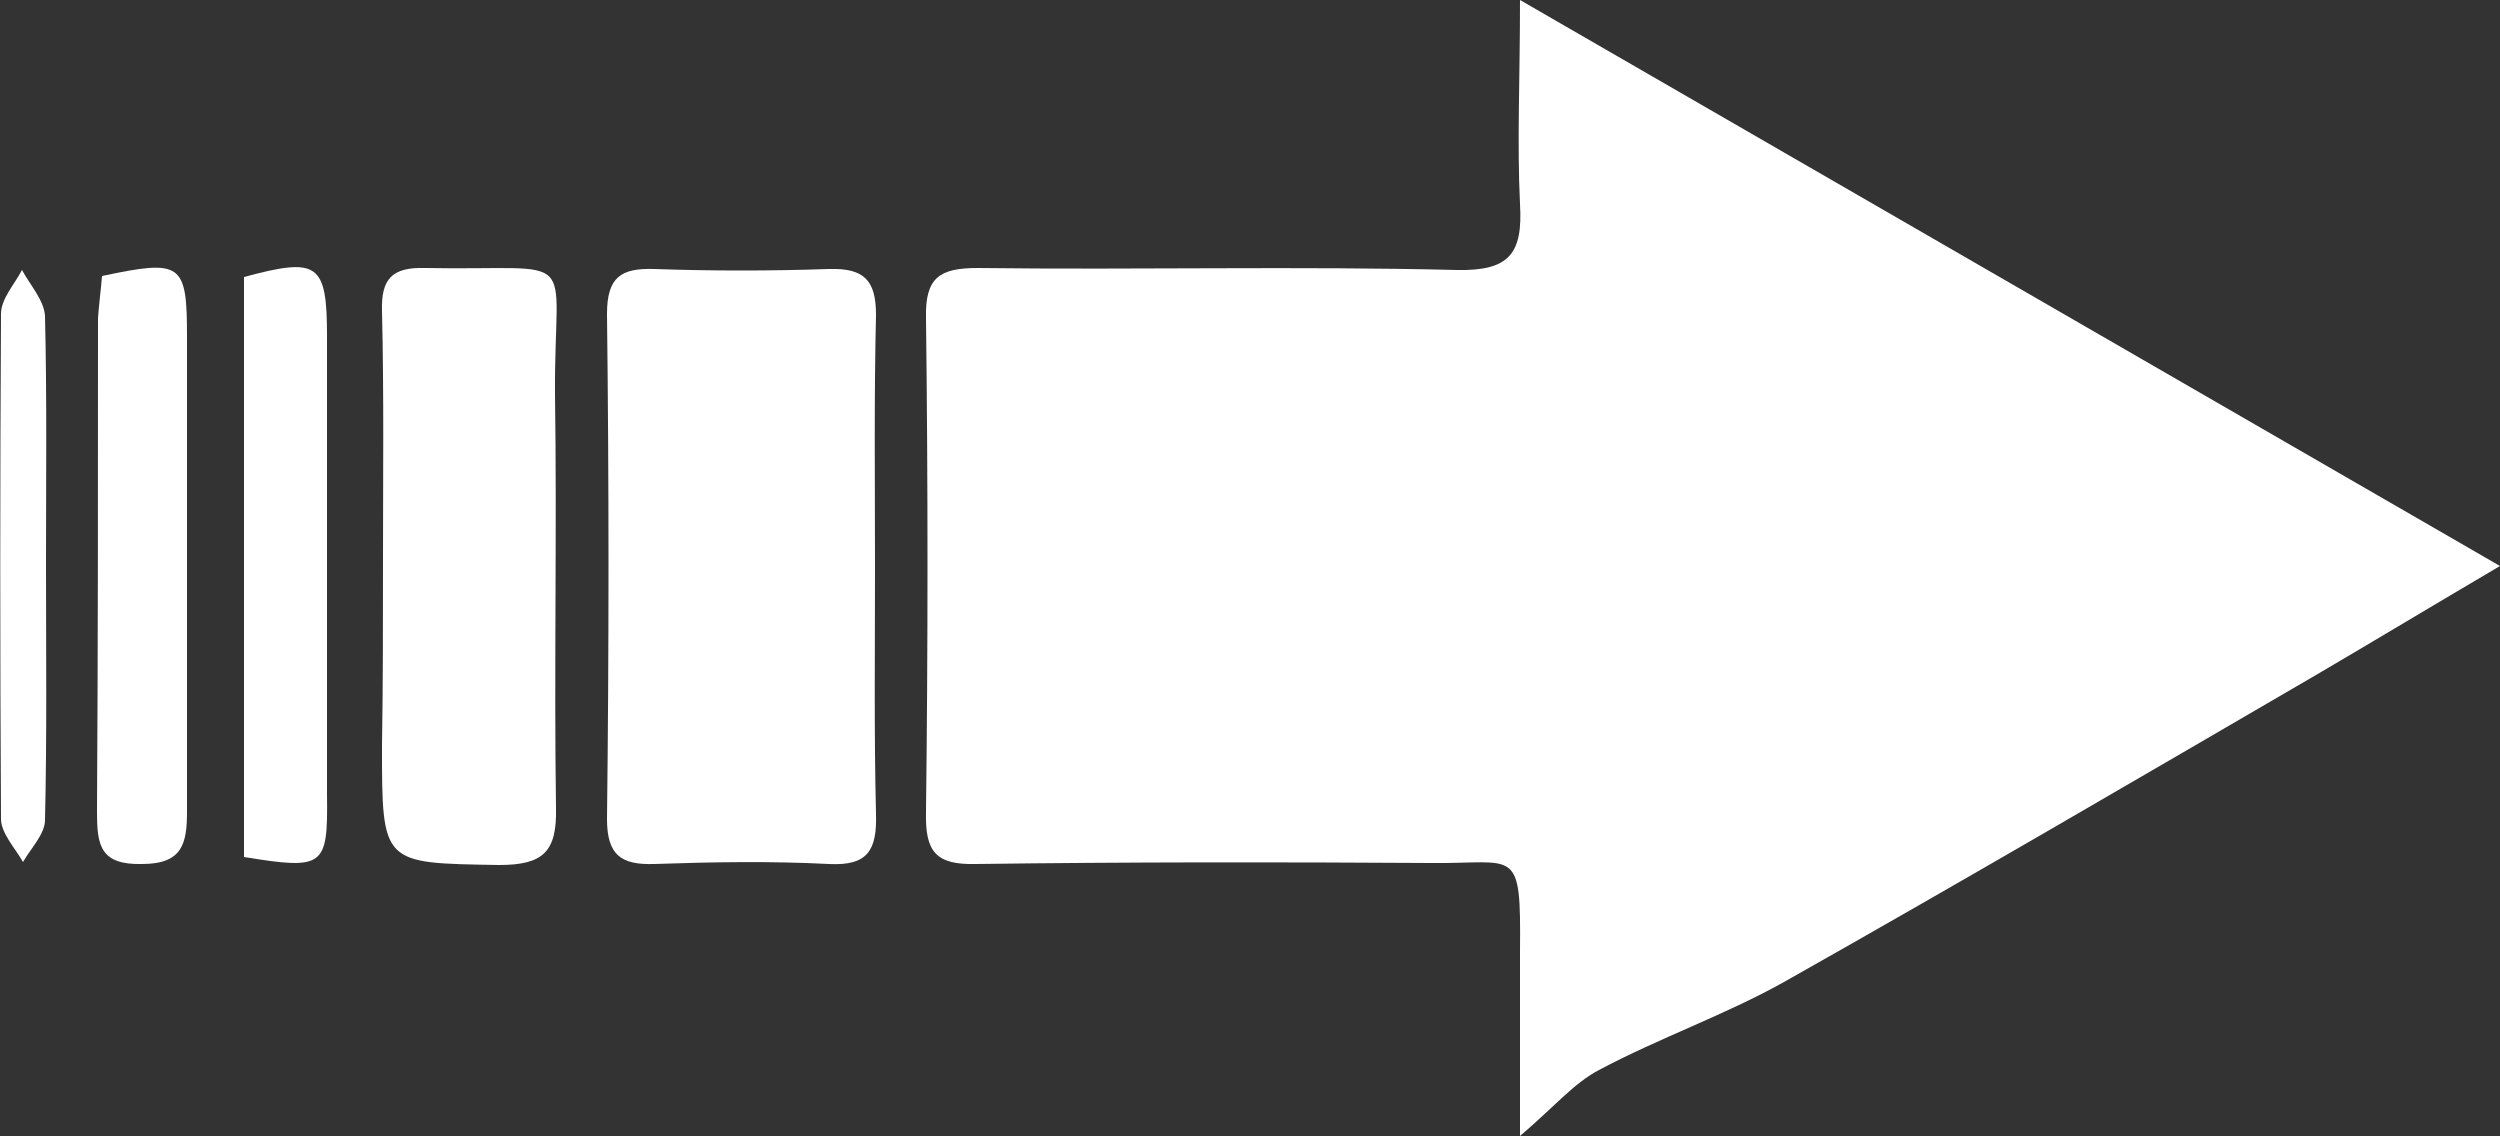
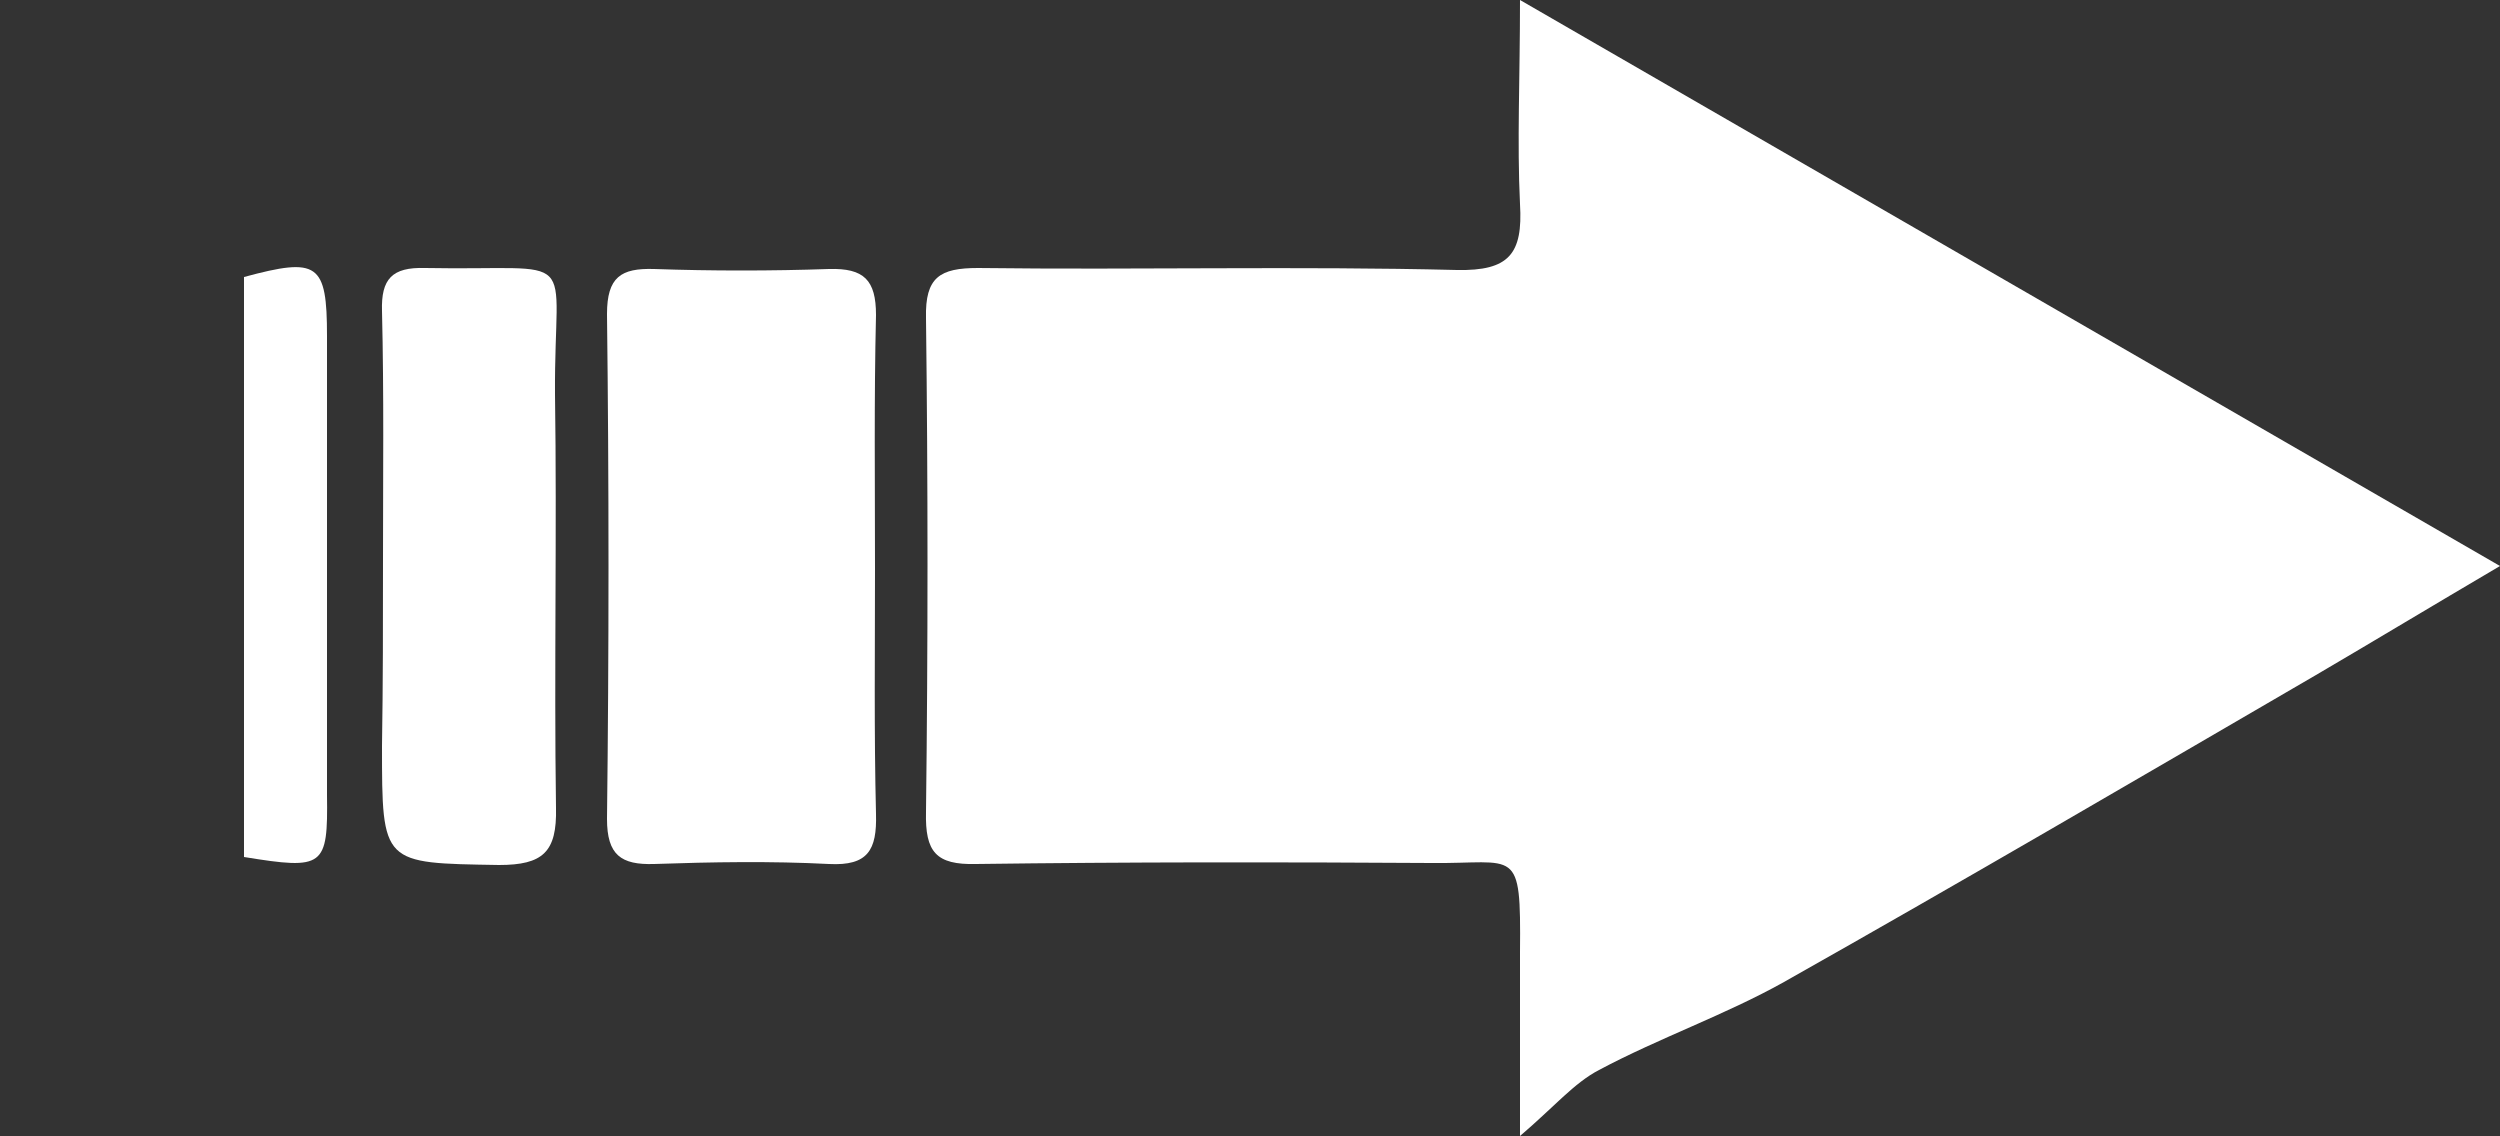
<svg xmlns="http://www.w3.org/2000/svg" version="1.1" id="图层_1" x="0px" y="0px" viewBox="0 0 250 113.6" style="enable-background:new 0 0 250 113.6;" xml:space="preserve">
  <rect x="0" y="0" width="250" height="113.6" fill="#333333" stroke="none" />
  <style type="text/css">
	.st0{fill:#FFFFFF;}
</style>
  <path class="st0" d="M250,56.6c-6.8,4-12.6,7.5-18.4,10.9c-17.7,10.3-35.3,20.6-53.2,30.7c-5.9,3.3-12.5,5.6-18.5,8.8  c-2.5,1.3-4.5,3.7-7.9,6.6c0-7,0-12.7,0-18.4c0.1-10.7-0.3-8.8-8.9-8.9c-15.2-0.1-30.3-0.1-45.5,0.1c-4,0.1-5.1-1.2-5-5.2  c0.2-16.5,0.2-33,0-49.4c-0.1-4.1,1.4-5,5.2-5c16,0.2,32-0.2,47.9,0.2c5.2,0.1,6.6-1.6,6.3-6.6c-0.3-6.2,0-12.5,0-20.4  C185.1,19.1,216.9,37.5,250,56.6" />
  <path class="st0" d="M87.5,56.9c0,8.2-0.1,16.3,0.1,24.5c0.1,3.6-0.8,5.2-4.7,5c-5.8-0.3-11.7-0.2-17.5,0c-3.3,0.1-4.7-0.9-4.7-4.5  c0.2-16.8,0.2-33.7,0-50.5c0-3.7,1.4-4.6,4.7-4.5c5.8,0.2,11.7,0.2,17.5,0c3.5-0.1,4.7,1.1,4.7,4.6C87.4,39.9,87.5,48.4,87.5,56.9" />
  <path class="st0" d="M38.3,56c0-8.3,0.1-16.6-0.1-24.9c-0.1-3.2,1-4.4,4.3-4.3c15.9,0.3,12.9-2.2,13,12.6  c0.2,13.8-0.1,27.6,0.1,41.4c0.1,4.4-1.3,5.7-5.7,5.7c-11.7-0.2-11.7,0-11.7-11.9C38.3,68.3,38.3,62.2,38.3,56" />
-   <path class="st0" d="M10.2,27.6c8-1.7,8.5-1.3,8.5,6.1c0,15.8,0,31.6,0,47.4c0,3.2-0.4,5.3-4.5,5.3c-4.2,0.1-4.5-1.9-4.5-5.2  c0.1-16.5,0.1-32.9,0.1-49.4C9.9,30.4,10.1,28.9,10.2,27.6" />
  <path class="st0" d="M24.4,85.7v-58c7.4-2,8.3-1.4,8.3,5.9c0,15.3,0,30.6,0,45.9C32.8,86.7,32.4,87,24.4,85.7" />
-   <path class="st0" d="M4.6,56.5c0,8.5,0.1,17-0.1,25.5c0,1.4-1.4,2.8-2.2,4.2c-0.8-1.4-2.2-2.9-2.2-4.3C0,65.1,0,48.2,0.1,31.4  c0-1.5,1.3-2.9,2.1-4.4c0.8,1.5,2.2,3,2.3,4.6C4.7,39.9,4.6,48.2,4.6,56.5L4.6,56.5z" />
</svg>